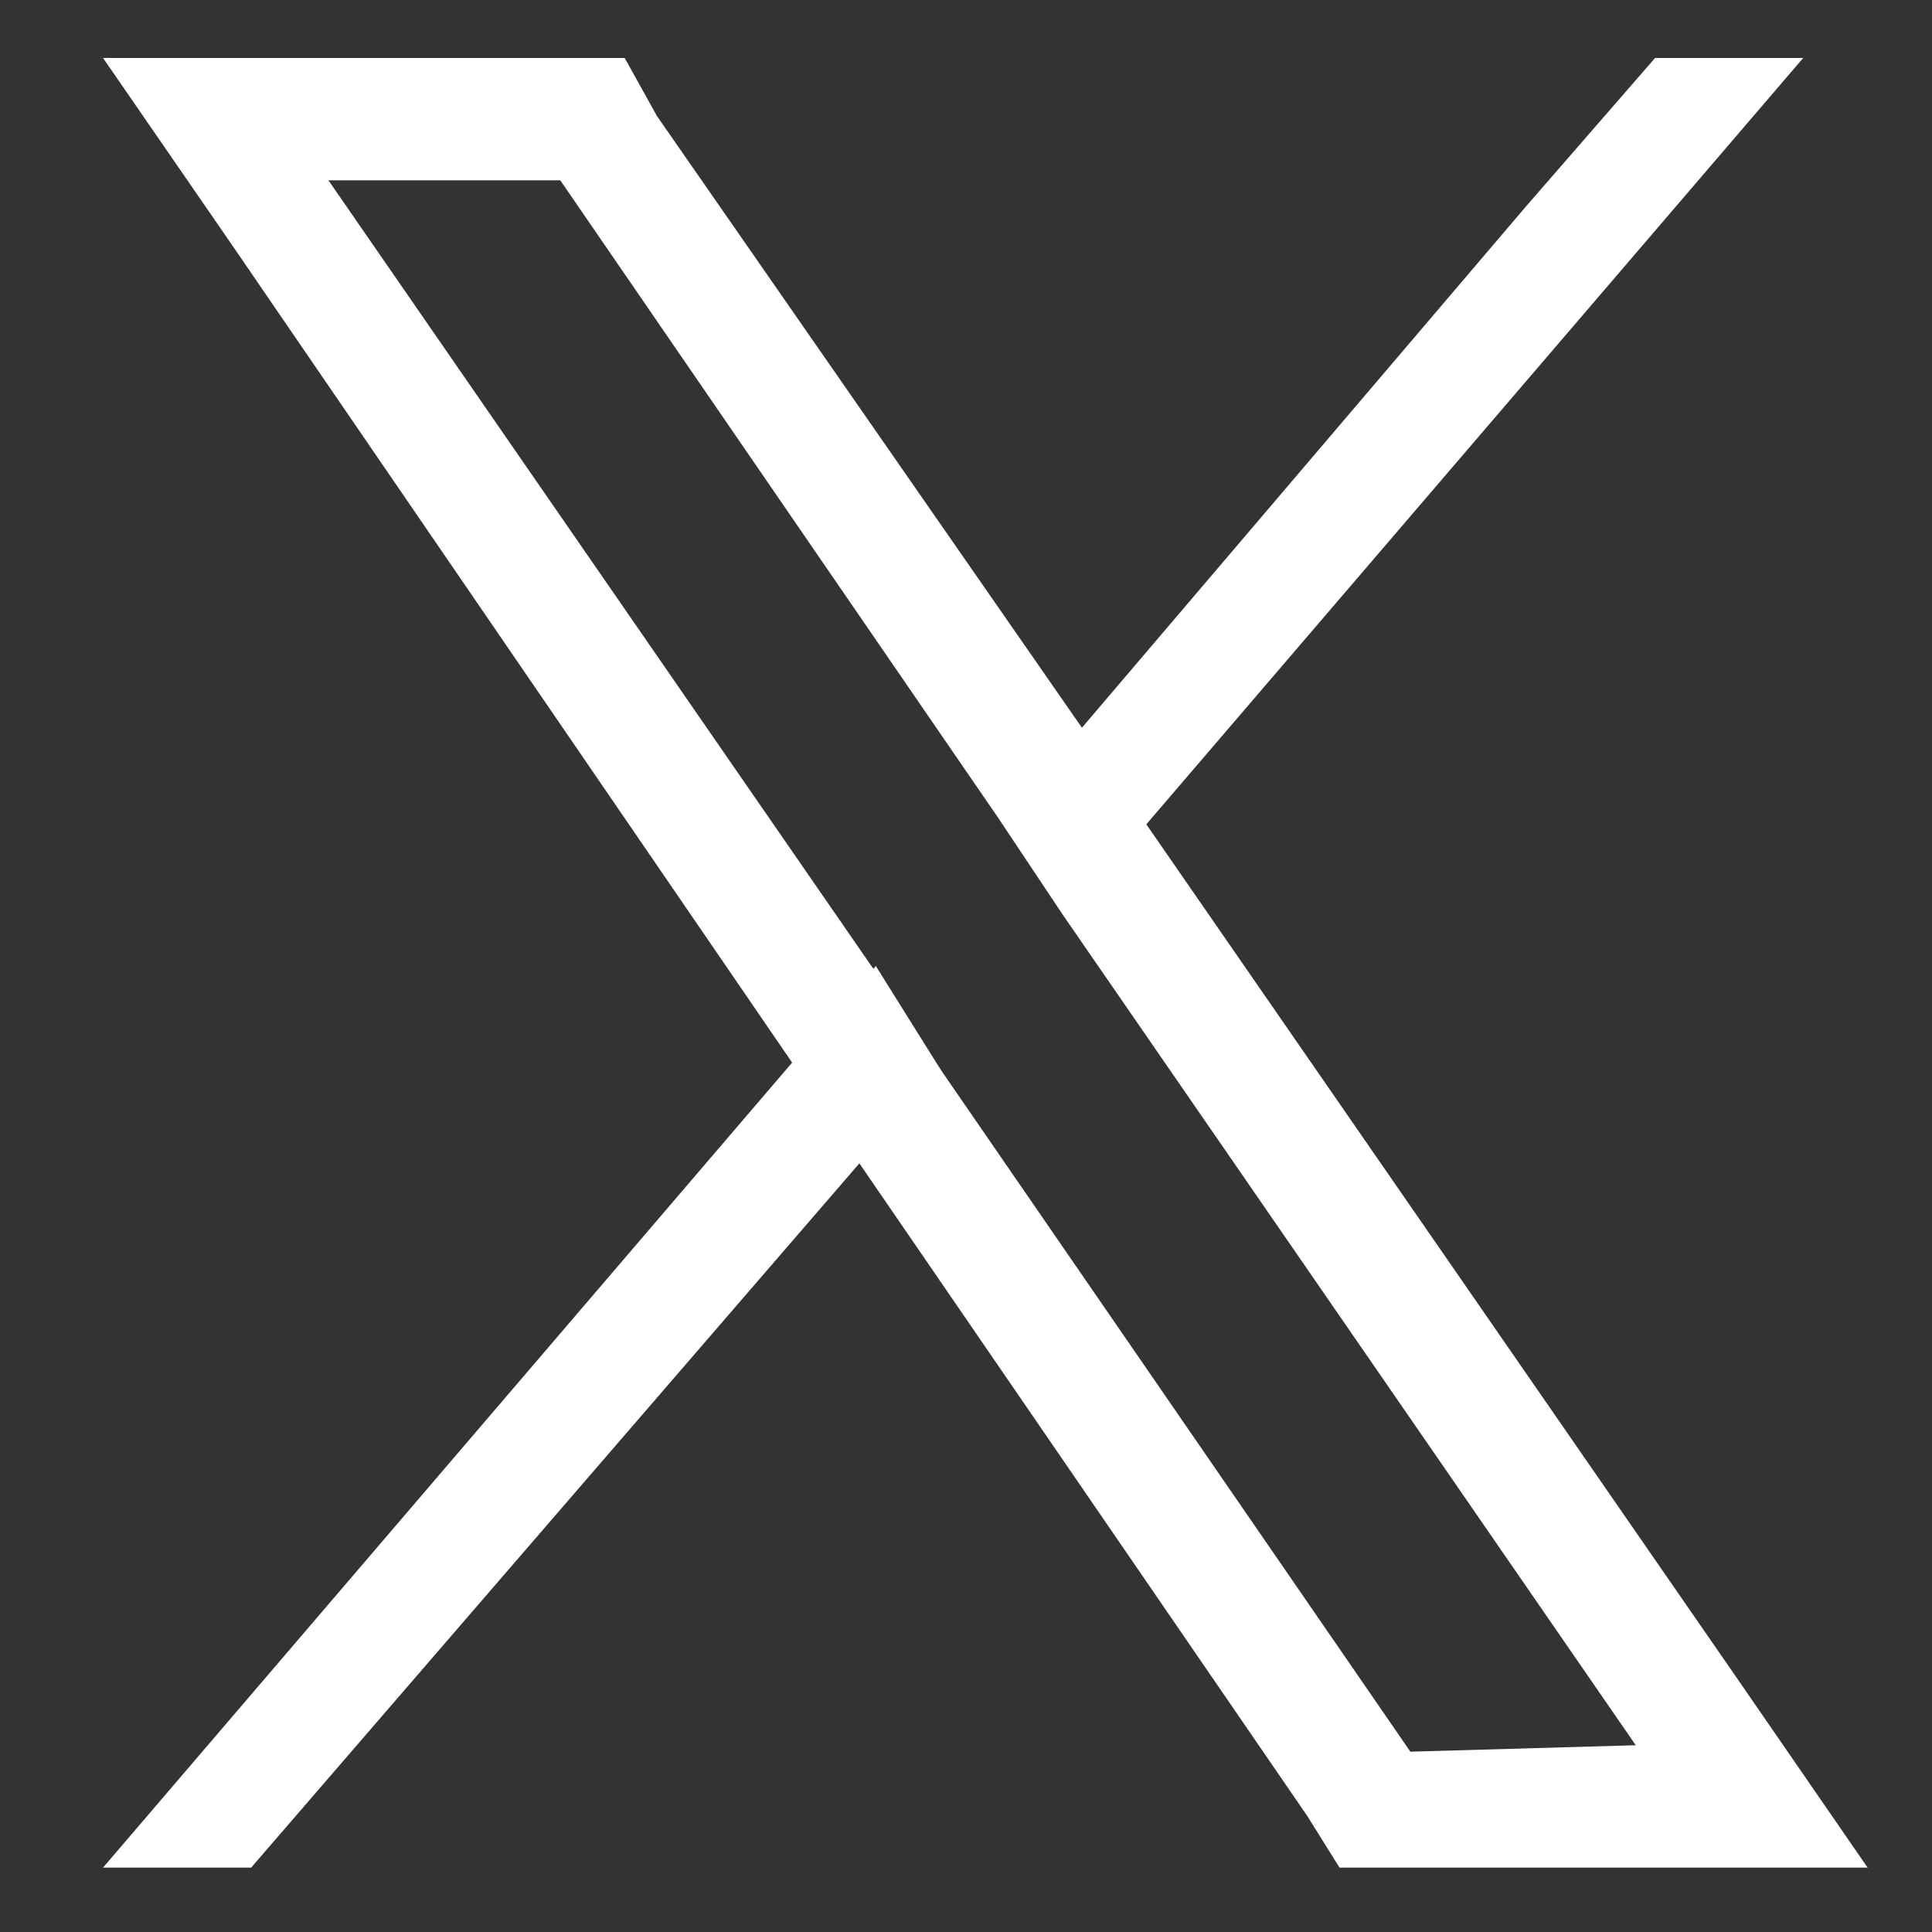
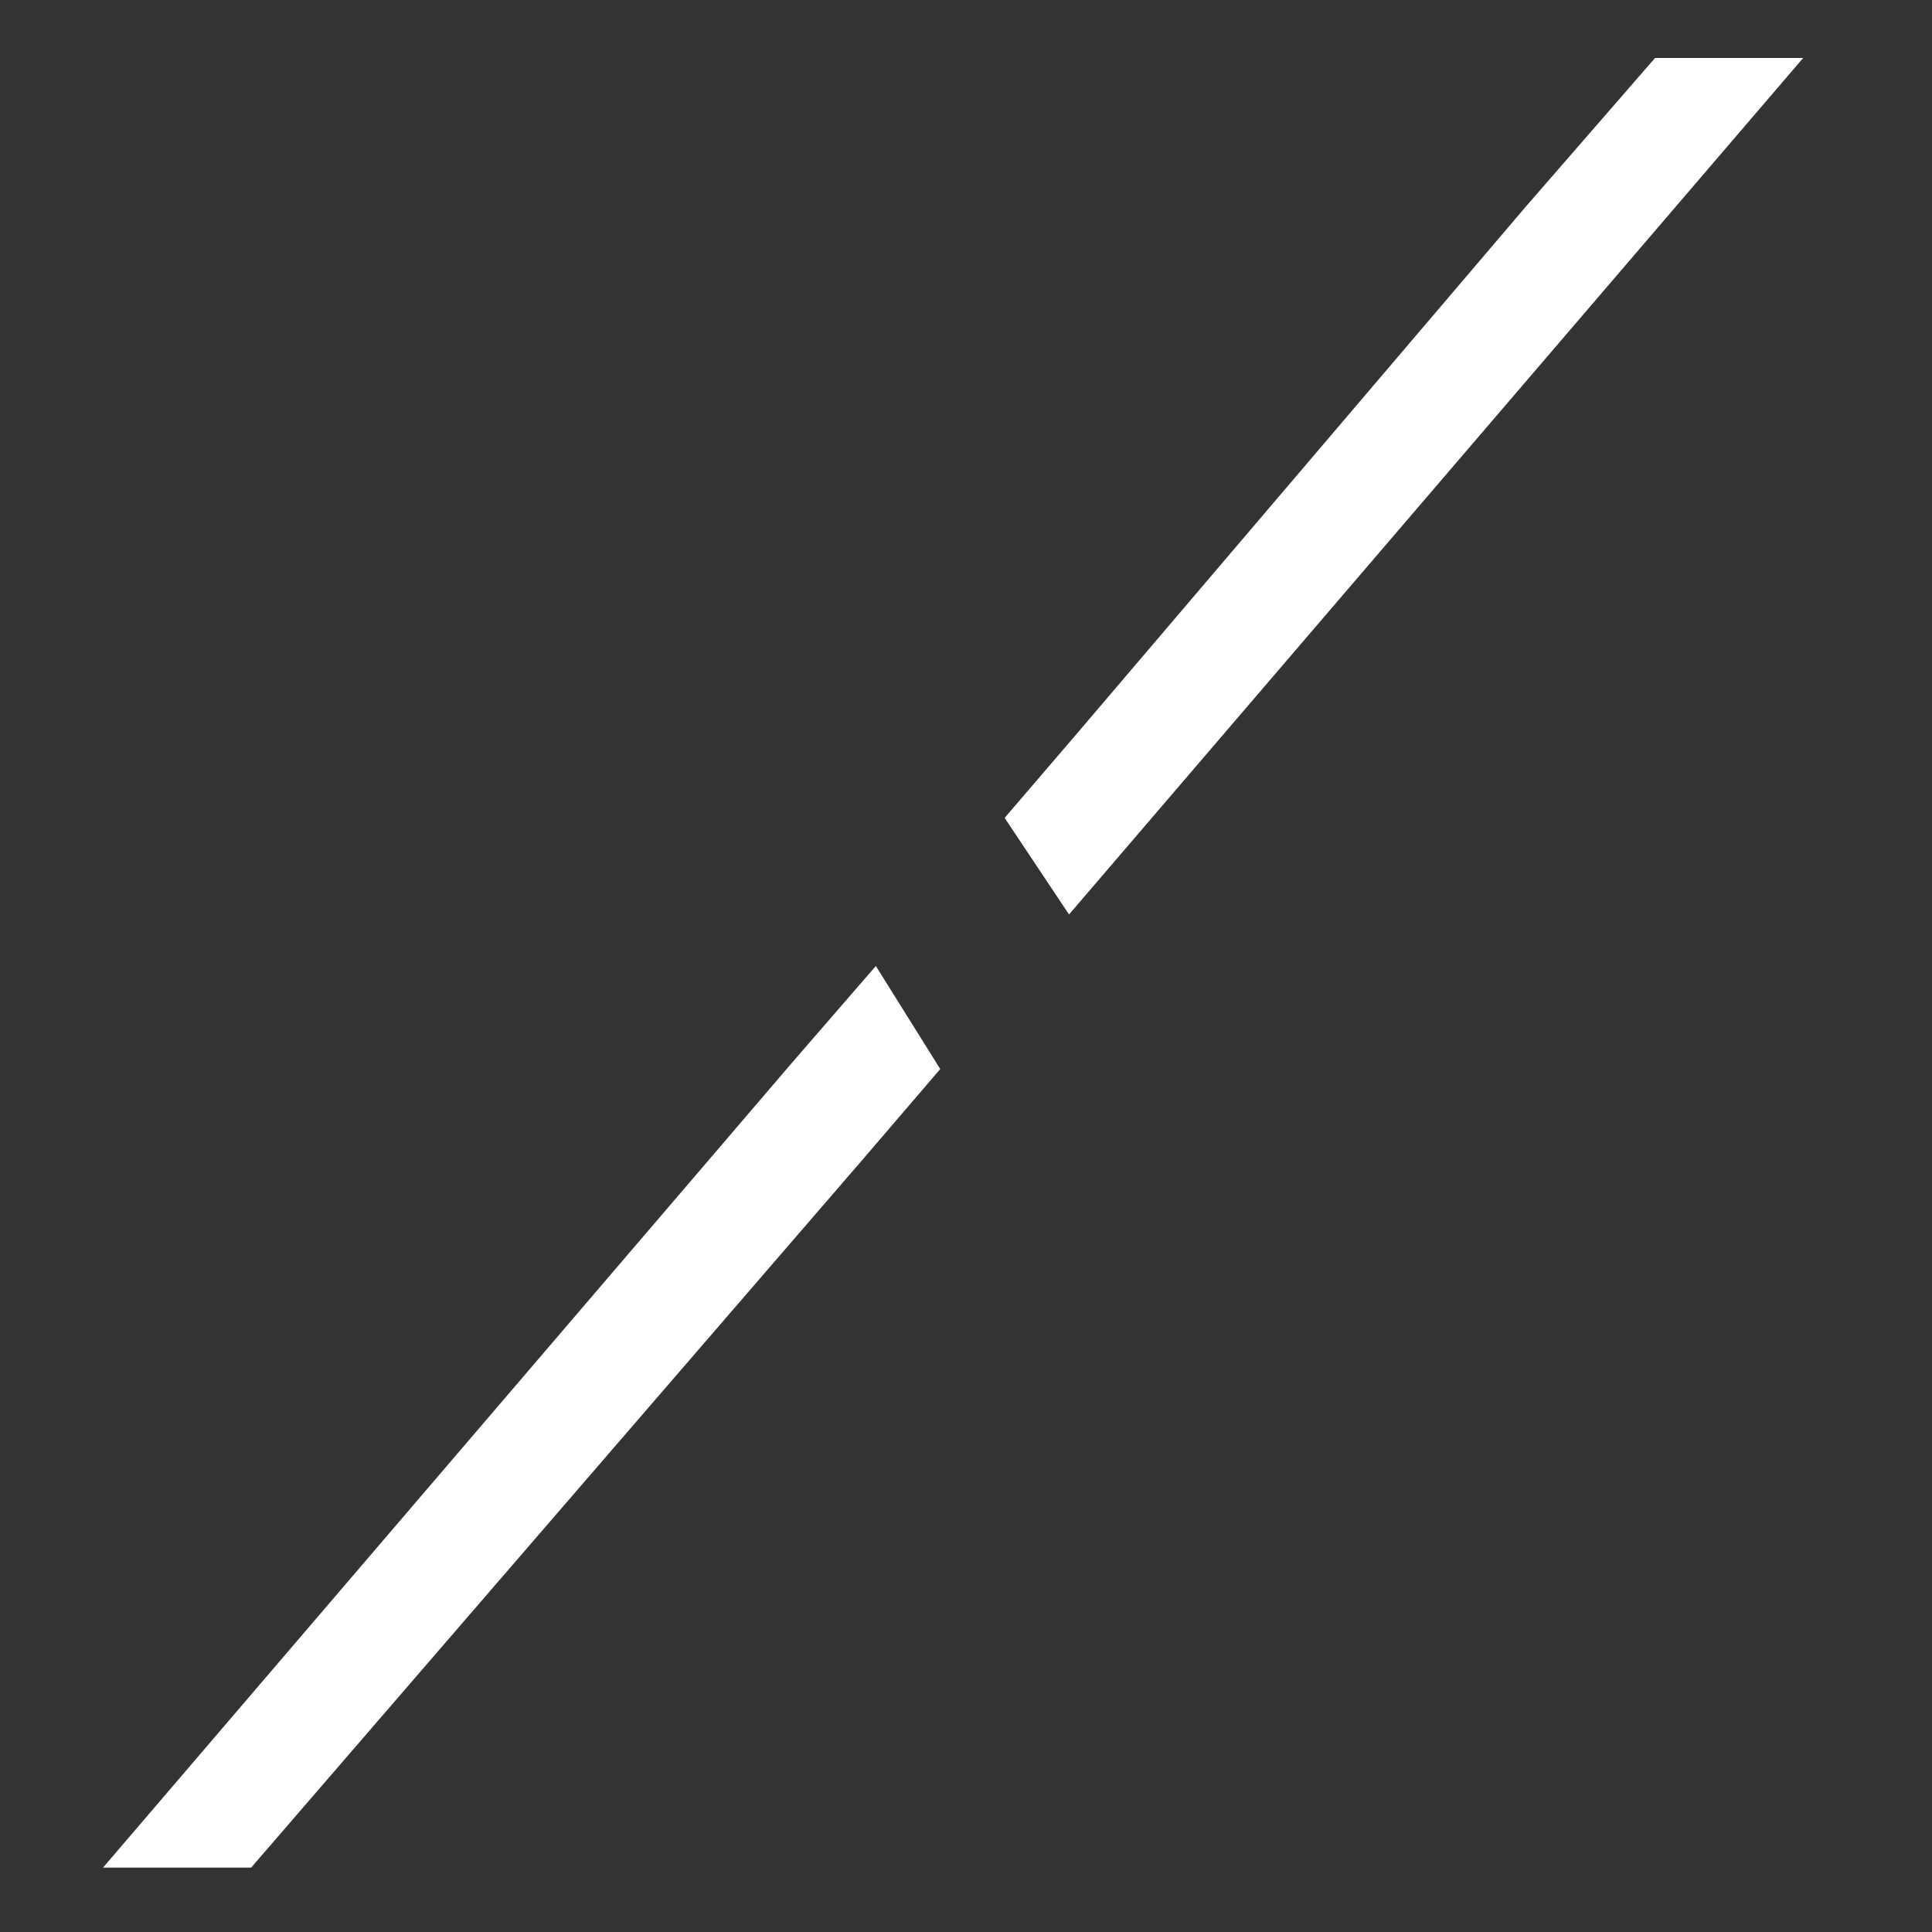
<svg xmlns="http://www.w3.org/2000/svg" id="Calque_1" x="0px" y="0px" viewBox="0 0 30 30" style="enable-background:new 0 0 30 30;" xml:space="preserve">
  <rect x="0" y="0" width="30" height="30" fill="#333333" stroke="none" />
  <style type="text/css">	.st0{fill:#FFFFFF;}</style>
  <g>
    <g>
-       <path class="st0" d="M27,26.1l-9.2-13.3l-1-1.5l-6.6-9.5L9.7,0.9H1.6l2,2.9l8.7,12.7l1,1.5l7,10.2l0.5,0.8H29L27,26.1z M21.9,27.2   l-7.3-10.6l-1-1.5L5.1,2.8h3.6l6.8,9.9l1,1.5l8.9,12.9L21.9,27.2L21.9,27.2z" />
      <polygon class="st0" points="13.6,15 14.6,16.6 13.4,18 3.9,29 1.6,29 12.3,16.5   " />
      <polygon class="st0" points="28,0.9 17.8,12.8 16.6,14.2 15.6,12.7 16.8,11.3 23.7,3.2 25.7,0.9   " />
    </g>
  </g>
</svg>